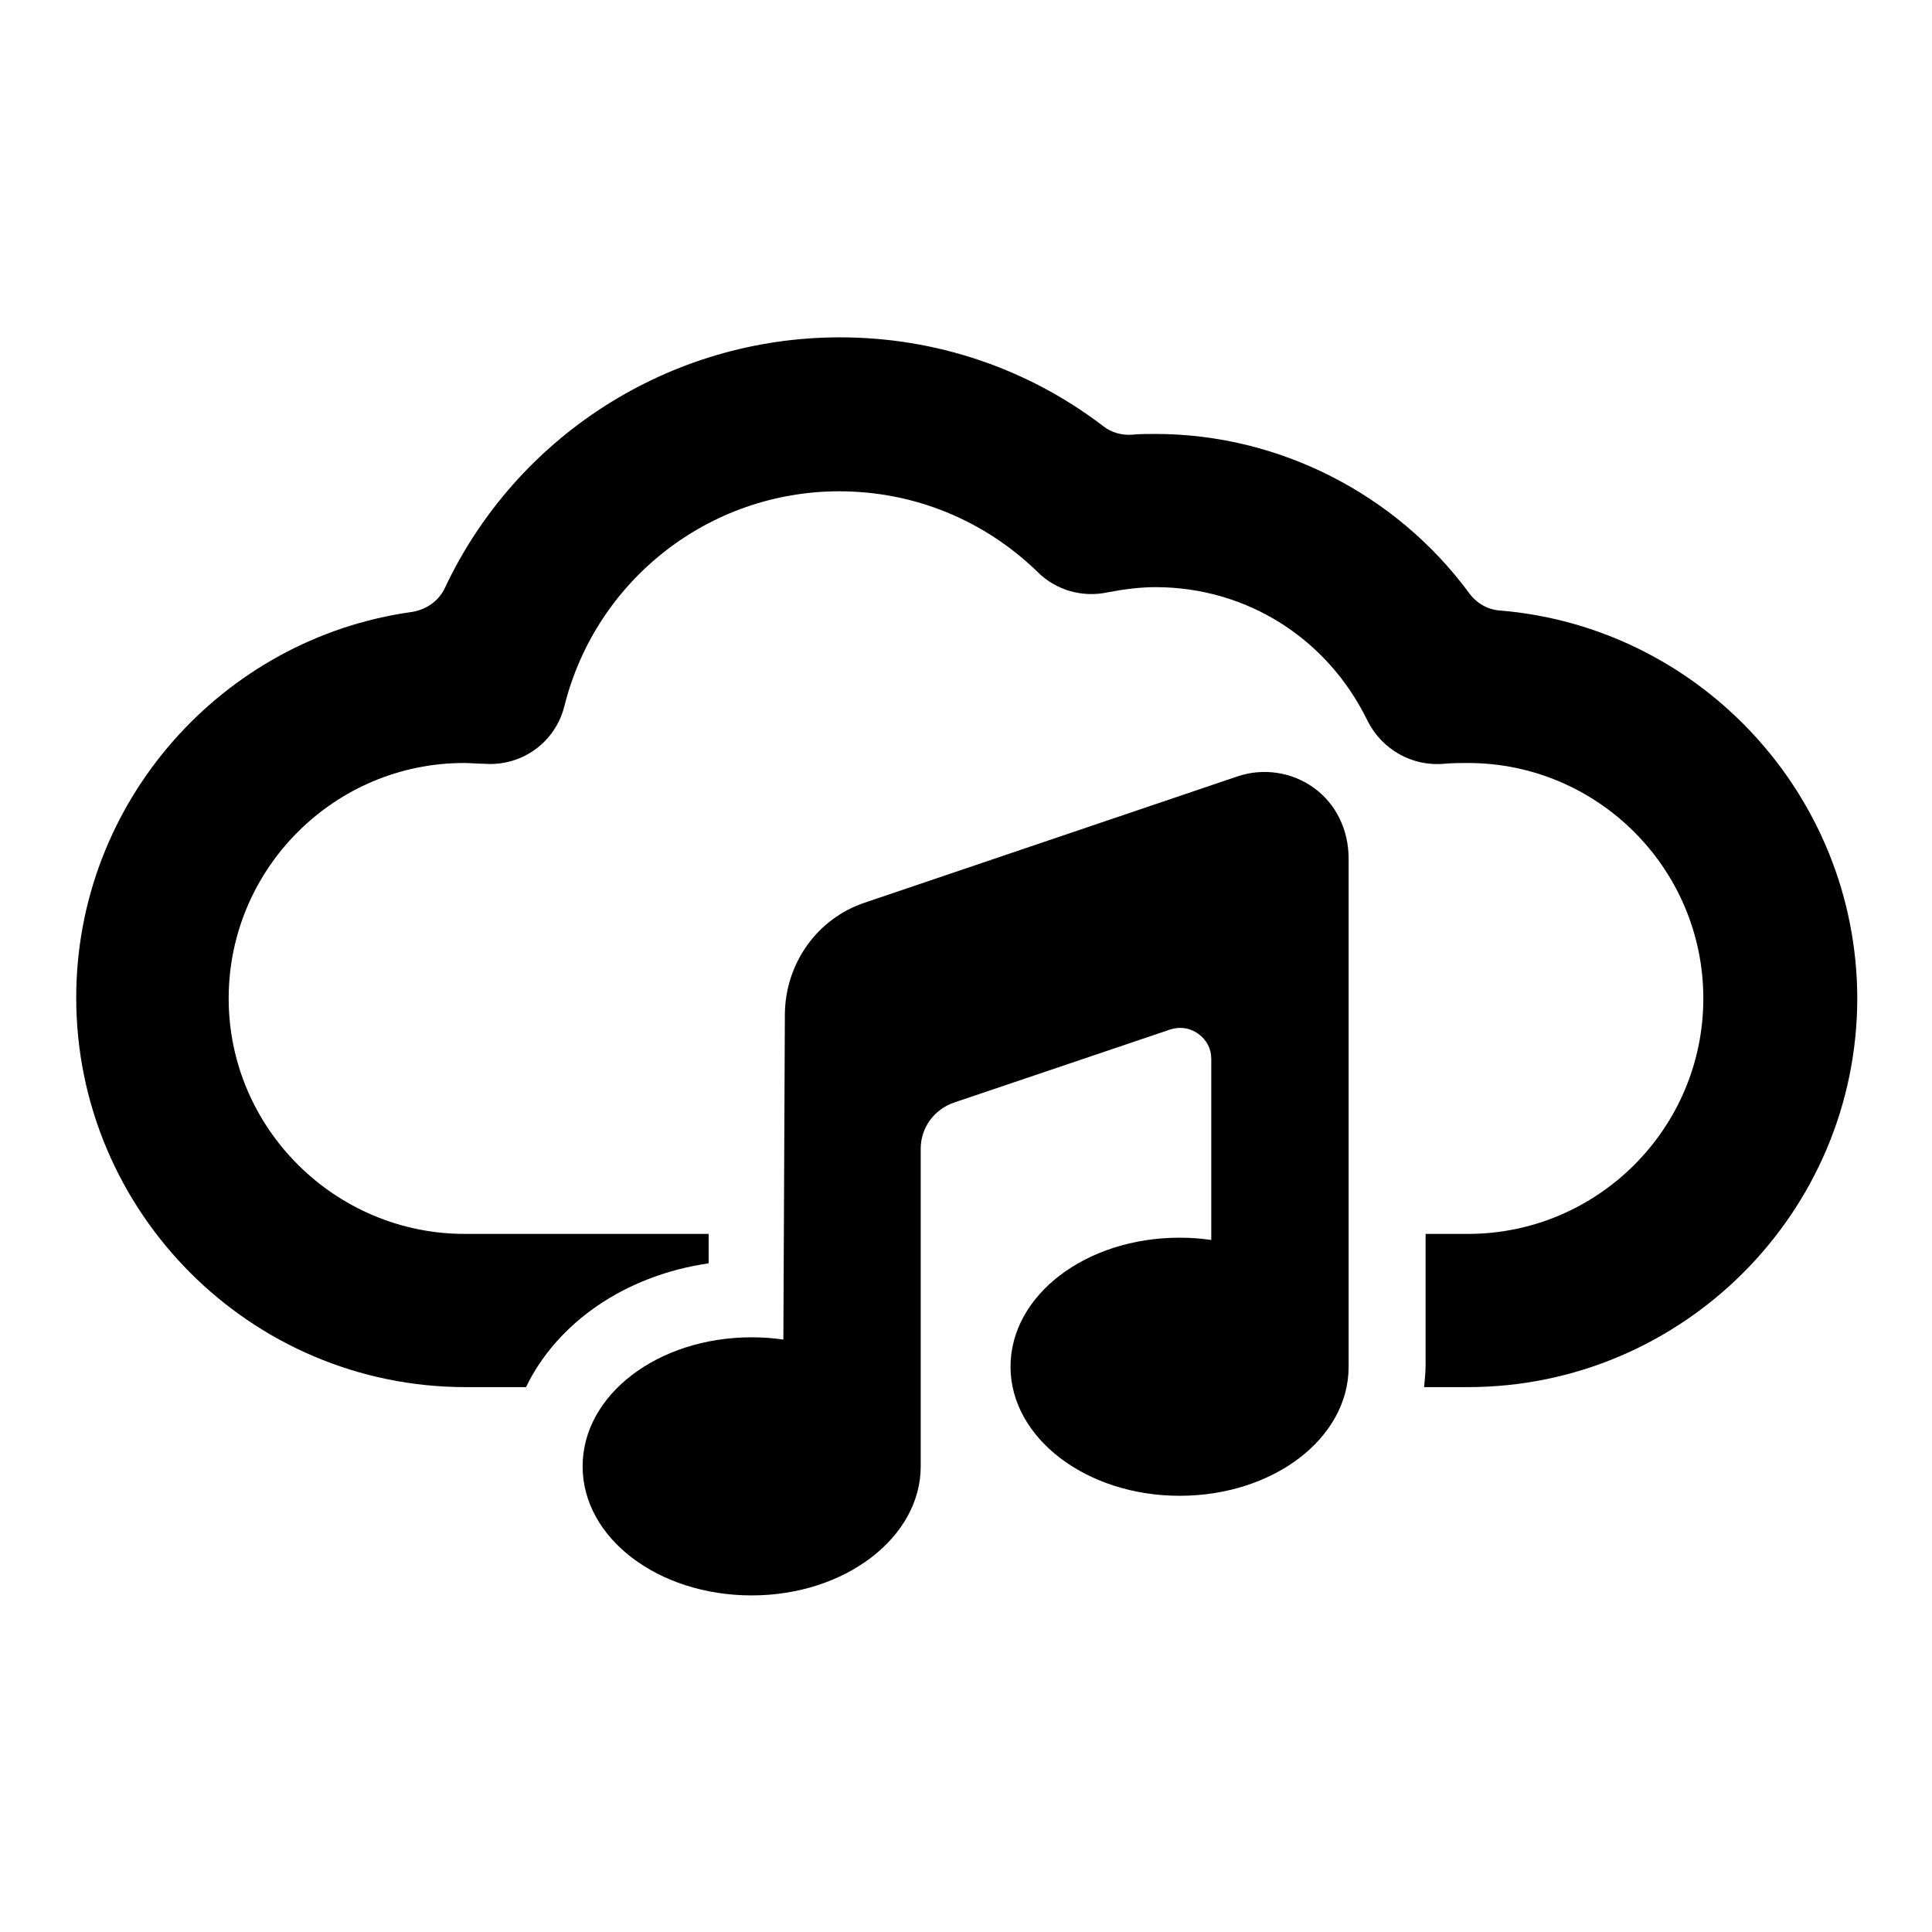
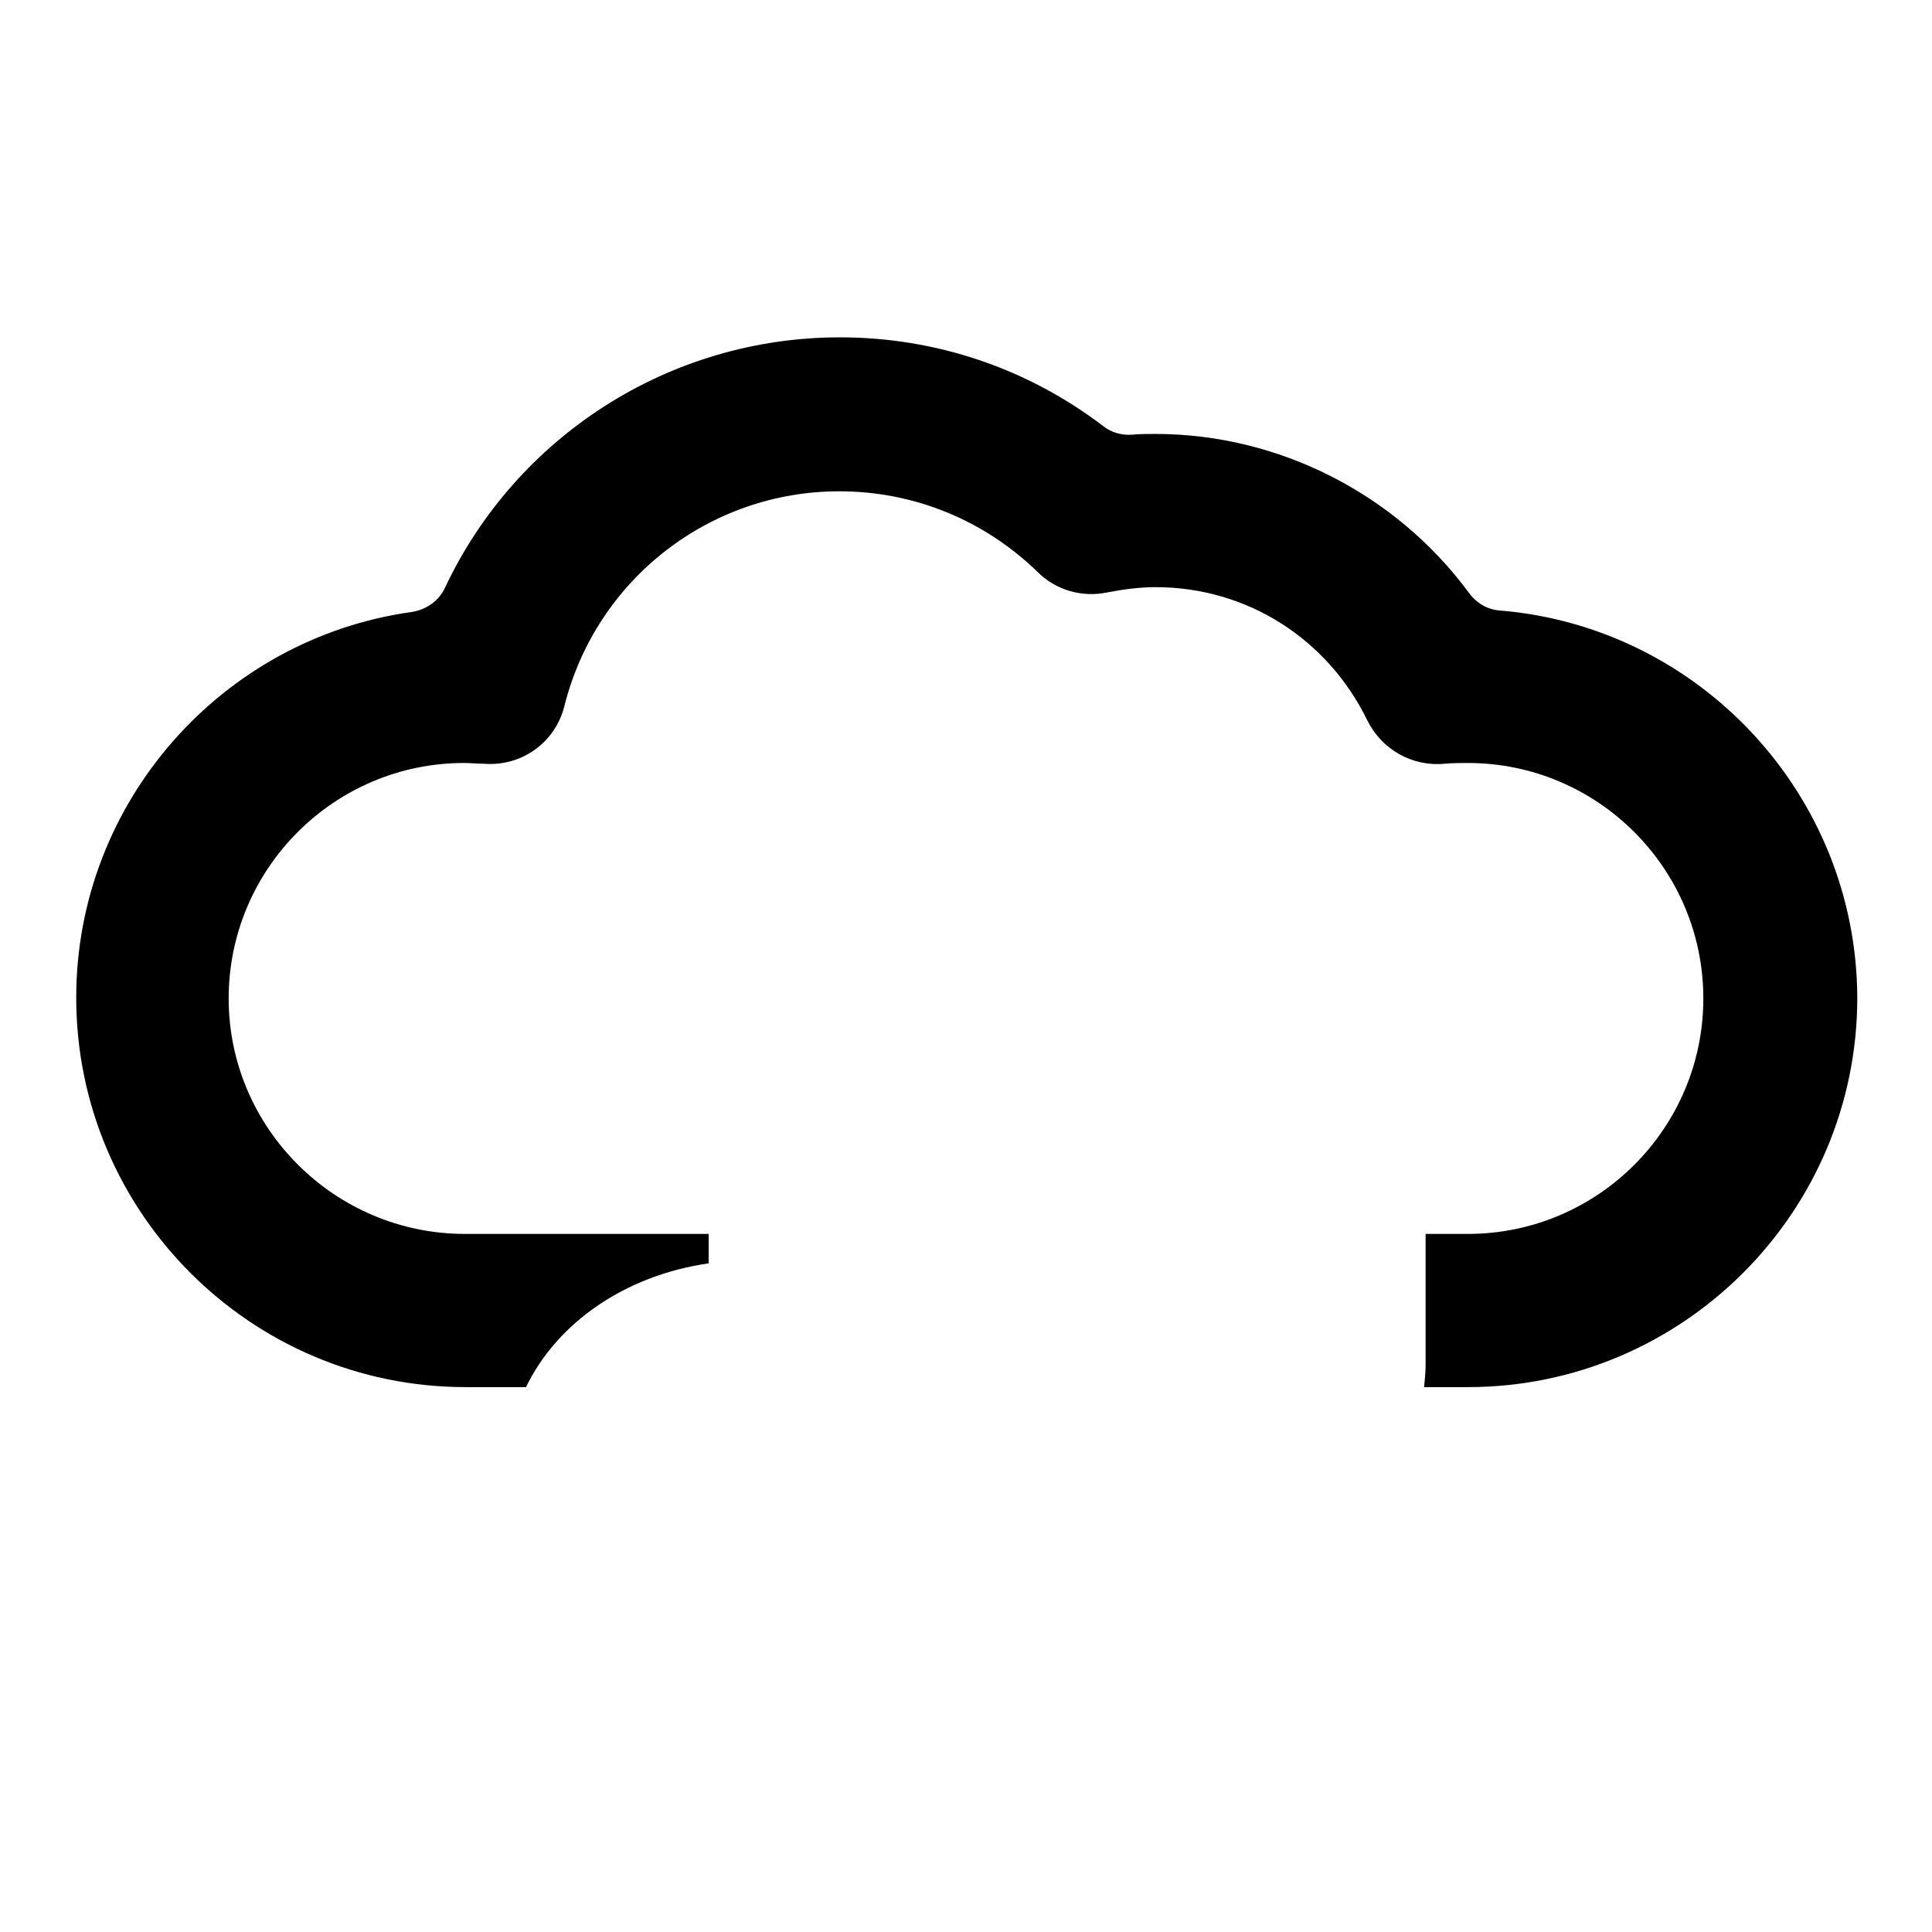
<svg xmlns="http://www.w3.org/2000/svg" version="1.1" x="0px" y="0px" viewBox="0 0 256 256" enable-background="new 0 0 256 256" xml:space="preserve">
  <g>
    <g>
      <g>
        <g>
-           <path fill="#000000" d="M174.1,104.4c-2.9-2.1-6.7-2.7-10.2-1.5l-49.3,16.7c-6.3,2.1-10.5,8-10.6,14.7l-0.2,43.2c-1.4-0.2-2.7-0.3-4.2-0.3c-12.4,0-22.4,7.6-22.4,17.1s10,17.1,22.4,17.1c12.4,0,22.4-7.7,22.4-17.1v-42.1c0-2.8,1.8-5.2,4.4-6.1l28.7-9.7c1.3-0.4,2.6-0.2,3.7,0.6c1.1,0.8,1.7,2,1.7,3.3v24c-1.4-0.2-2.7-0.3-4.2-0.3c-12.4,0-22.4,7.6-22.4,17.1c0,9.4,10,17.1,22.4,17.1c12.4,0,22.4-7.6,22.4-17.1c0-0.4,0-43.4,0-67.3C178.7,109.9,177,106.5,174.1,104.4z" />
          <path fill="#000000" d="M198.8,80.9c-1.7-0.1-3.2-1-4.2-2.4c-9.6-13-25.1-21-41.5-21c-1,0-2.1,0-3.1,0.1c-1.4,0.1-2.8-0.3-3.9-1.2c-10-7.6-22.1-11.7-34.8-11.7c-22.7,0-42.9,13.2-52.3,33.1c-0.8,1.8-2.5,3-4.5,3.3c-25,3.5-44.4,25.1-44.4,51.1c0,28.4,23.1,51.6,51.6,51.6h8c4.1-8.5,13.1-14.8,24.2-16.4l0-3.9H61.6c-17.2,0-31.3-14-31.3-31.2c0-17.2,14-31.2,31.2-31.2c0.9,0,1.7,0.1,2.6,0.1c5,0.4,9.5-2.8,10.7-7.7C79,76.8,94,65.1,111.2,65.1c9.9,0,19.2,3.8,26.3,10.7c2.4,2.4,5.9,3.4,9.2,2.7c2.1-0.4,4.3-0.7,6.4-0.7c12.1,0,22.8,6.8,28.1,17.7c1.9,3.8,5.9,6.1,10.2,5.7c1.1-0.1,2.1-0.1,3.1-0.1c17.2,0,31.2,14,31.2,31.2c0,17.2-14,31.2-31.2,31.2h-5.6v17.3c0,1-0.1,2-0.2,3h5.8c28.4,0,51.6-23.1,51.6-51.6C246,105.3,225.2,83.1,198.8,80.9z" />
        </g>
      </g>
      <g />
      <g />
      <g />
      <g />
      <g />
      <g />
      <g />
      <g />
      <g />
      <g />
      <g />
      <g />
      <g />
      <g />
      <g />
    </g>
  </g>
</svg>